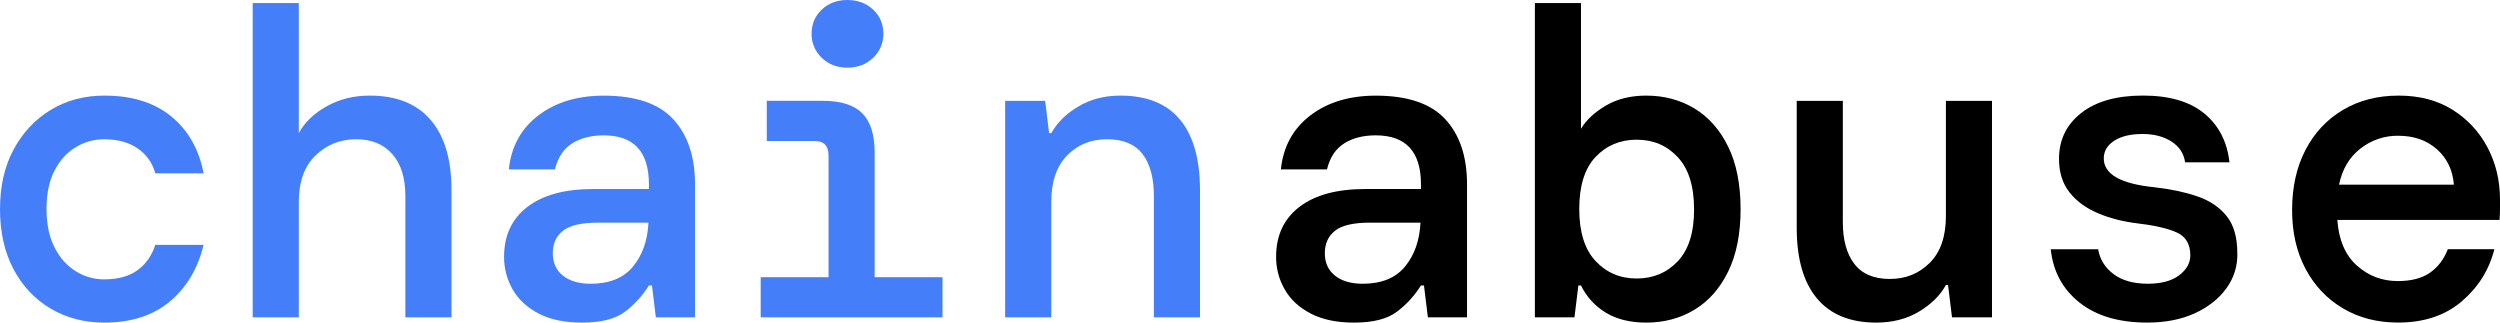
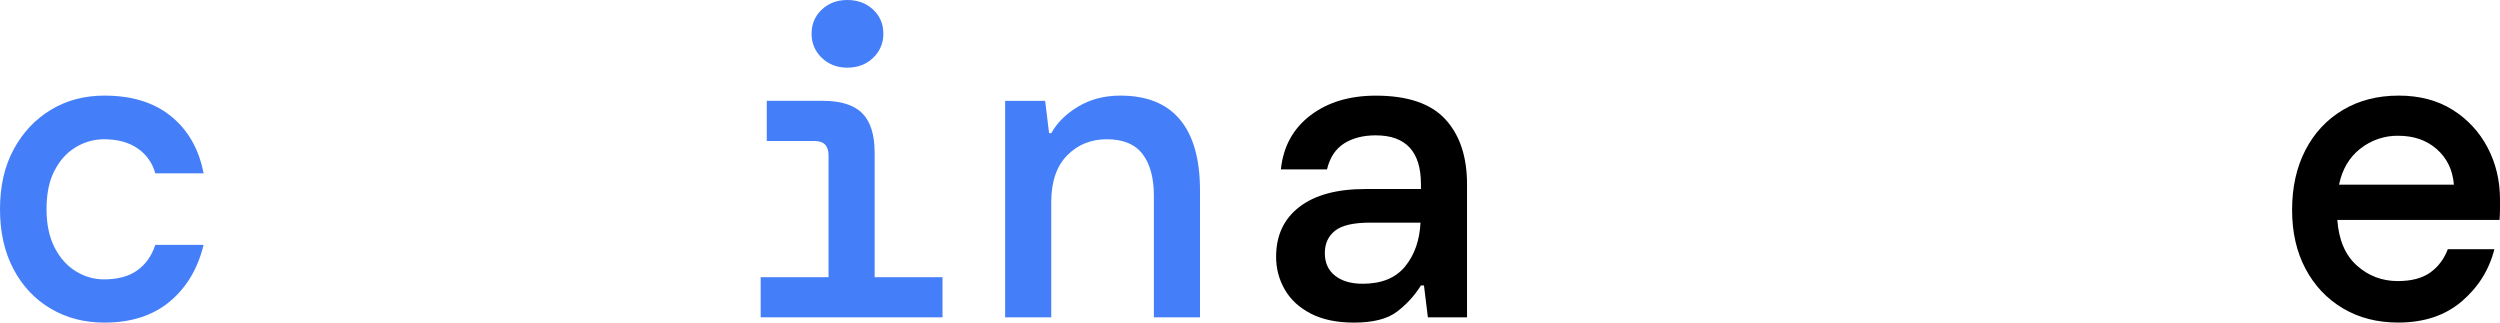
<svg xmlns="http://www.w3.org/2000/svg" width="124" height="16" viewBox="0 0 124 16" fill="none">
  <g clip-path="url(#clip0_18191_30925)">
    <path d="M5.179 16.001C4.186 16.001 3.298 15.77 2.515 15.308C1.731 14.846 1.116 14.193 0.669 13.348C0.223 12.504 0 11.512 0 10.372C0 9.231 0.226 8.243 0.679 7.407C1.132 6.569 1.747 5.915 2.524 5.446C3.301 4.977 4.186 4.742 5.179 4.742C6.545 4.742 7.649 5.085 8.49 5.771C9.332 6.456 9.868 7.398 10.098 8.596H7.701C7.569 8.092 7.258 7.654 6.828 7.362C6.389 7.059 5.832 6.907 5.156 6.907C4.665 6.908 4.184 7.042 3.764 7.297C3.327 7.557 2.974 7.943 2.707 8.456C2.439 8.968 2.307 9.607 2.308 10.372C2.308 11.123 2.441 11.758 2.708 12.277C2.974 12.796 3.326 13.189 3.765 13.457C4.183 13.718 4.665 13.857 5.157 13.857C5.847 13.857 6.401 13.706 6.818 13.403C7.235 13.1 7.53 12.681 7.702 12.147H10.097C9.809 13.331 9.248 14.269 8.414 14.962C7.58 15.654 6.501 16.001 5.179 16.001Z" fill="#447EF8" />
-     <path d="M12.533 15.74V0.152L14.82 0.152V6.604C15.107 6.071 15.568 5.627 16.201 5.273C16.834 4.919 17.546 4.742 18.336 4.742C19.659 4.742 20.666 5.143 21.357 5.944C22.047 6.745 22.392 7.896 22.392 9.397V15.74H20.106V9.722C20.106 8.827 19.89 8.135 19.459 7.644C19.027 7.153 18.43 6.907 17.668 6.907C16.877 6.907 16.204 7.174 15.651 7.709C15.097 8.243 14.82 9.015 14.82 10.025V15.74H12.533Z" fill="#447EF8" />
-     <path d="M28.864 16.001C28.015 16.001 27.303 15.853 26.728 15.557C26.153 15.261 25.721 14.864 25.433 14.366C25.146 13.87 24.997 13.305 25.002 12.732C25.002 11.678 25.387 10.855 26.156 10.263C26.926 9.671 28.015 9.376 29.424 9.376H32.186V9.138C32.186 7.521 31.438 6.713 29.942 6.713C29.324 6.713 28.802 6.846 28.378 7.113C27.954 7.38 27.67 7.809 27.526 8.401H25.239C25.355 7.276 25.84 6.385 26.696 5.729C27.552 5.074 28.634 4.746 29.942 4.744C31.523 4.744 32.674 5.134 33.393 5.913C34.112 6.693 34.472 7.768 34.472 9.139V15.74H32.531L32.337 14.159H32.186C31.873 14.662 31.471 15.102 30.999 15.46C30.525 15.82 29.813 16.001 28.864 16.001ZM29.295 14.074C30.23 14.074 30.931 13.789 31.398 13.219C31.866 12.648 32.121 11.923 32.164 11.043H29.662C28.842 11.043 28.263 11.176 27.925 11.444C27.587 11.711 27.418 12.082 27.418 12.558C27.418 13.034 27.587 13.406 27.925 13.673C28.263 13.941 28.72 14.074 29.295 14.074Z" fill="#447EF8" />
    <path d="M37.73 15.739V13.748H41.096V7.708C41.096 7.232 40.866 6.994 40.406 6.994H38.032V5.001H40.816C41.707 5.001 42.358 5.207 42.768 5.618C43.178 6.03 43.383 6.682 43.383 7.576V13.748H46.748V15.739H37.73ZM42.023 3.356C41.52 3.356 41.099 3.193 40.761 2.869C40.598 2.715 40.468 2.529 40.38 2.322C40.293 2.115 40.25 1.892 40.255 1.667C40.255 1.19 40.424 0.793 40.761 0.476C41.099 0.158 41.52 -0 42.023 2.81124e-07C42.541 2.81124e-07 42.969 0.159 43.307 0.476C43.645 0.793 43.814 1.19 43.814 1.667C43.819 1.892 43.776 2.115 43.688 2.322C43.601 2.529 43.471 2.715 43.307 2.869C42.969 3.193 42.541 3.356 42.023 3.356Z" fill="#447EF8" />
    <path d="M49.855 15.74V5.002H51.84L52.034 6.604H52.144C52.431 6.085 52.877 5.645 53.481 5.284C54.085 4.922 54.783 4.742 55.574 4.742C56.882 4.742 57.867 5.139 58.528 5.933C59.189 6.727 59.519 7.896 59.52 9.44V15.74H57.233V9.722C57.233 8.827 57.047 8.135 56.673 7.644C56.299 7.153 55.709 6.907 54.903 6.907C54.112 6.907 53.454 7.174 52.93 7.708C52.405 8.243 52.142 9.015 52.142 10.025V15.74H49.855Z" fill="#447EF8" />
    <path d="M67.156 16.001C66.308 16.001 65.596 15.853 65.021 15.557C64.446 15.261 64.014 14.864 63.727 14.366C63.439 13.87 63.29 13.305 63.295 12.732C63.295 11.678 63.68 10.855 64.449 10.263C65.219 9.671 66.308 9.376 67.718 9.376H70.479V9.138C70.479 7.521 69.731 6.713 68.235 6.713C67.617 6.713 67.095 6.846 66.671 7.113C66.247 7.38 65.963 7.809 65.819 8.401H63.532C63.648 7.276 64.133 6.385 64.988 5.729C65.844 5.074 66.926 4.746 68.234 4.744C69.816 4.744 70.966 5.134 71.686 5.913C72.405 6.693 72.765 7.768 72.765 9.139V15.74H70.823L70.629 14.159H70.478C70.165 14.661 69.762 15.102 69.291 15.458C68.817 15.82 68.106 16.001 67.156 16.001ZM67.588 14.074C68.523 14.074 69.224 13.789 69.691 13.219C70.159 12.648 70.414 11.923 70.457 11.043H67.955C67.135 11.043 66.556 11.176 66.218 11.444C65.88 11.711 65.711 12.082 65.711 12.558C65.711 13.034 65.88 13.406 66.218 13.673C66.556 13.941 67.013 14.074 67.588 14.074Z" fill="black" />
-     <path d="M81.653 16.001C80.861 16.001 80.196 15.838 79.657 15.514C79.121 15.193 78.69 14.722 78.417 14.159H78.287L78.093 15.74H76.13V0.152L78.417 0.152V6.388C78.675 5.955 79.085 5.572 79.646 5.24C80.207 4.909 80.875 4.743 81.652 4.742C82.543 4.742 83.341 4.955 84.046 5.381C84.751 5.807 85.308 6.438 85.718 7.276C86.128 8.113 86.333 9.145 86.333 10.372C86.333 11.598 86.128 12.63 85.718 13.468C85.308 14.305 84.751 14.937 84.046 15.362C83.341 15.788 82.543 16.001 81.653 16.001ZM81.178 13.814C81.998 13.814 82.678 13.529 83.217 12.959C83.757 12.389 84.026 11.533 84.026 10.393C84.026 9.238 83.757 8.372 83.217 7.795C82.678 7.217 81.998 6.928 81.178 6.929C80.359 6.929 79.68 7.214 79.14 7.784C78.601 8.354 78.331 9.216 78.331 10.371C78.331 11.511 78.601 12.37 79.14 12.947C79.68 13.525 80.359 13.814 81.178 13.814H81.178Z" fill="black" />
-     <path d="M93.065 16.001C91.77 16.001 90.789 15.6 90.12 14.799C89.451 13.998 89.117 12.832 89.117 11.302V5.002H91.404V11.021C91.404 11.902 91.594 12.591 91.975 13.088C92.356 13.586 92.942 13.836 93.734 13.836C94.524 13.836 95.186 13.569 95.718 13.035C96.251 12.501 96.517 11.729 96.517 10.719V5.002L98.803 5.002V15.74H96.819L96.624 14.137H96.517C96.229 14.657 95.783 15.098 95.179 15.458C94.575 15.819 93.871 16 93.065 16.001Z" fill="black" />
-     <path d="M106.504 16C105.094 16 103.972 15.668 103.139 15.004C102.306 14.34 101.832 13.46 101.717 12.363H104.068C104.154 12.869 104.41 13.28 104.834 13.597C105.258 13.914 105.823 14.072 106.528 14.073C107.203 14.073 107.725 13.932 108.091 13.65C108.458 13.369 108.641 13.04 108.64 12.665C108.64 12.116 108.421 11.741 107.984 11.539C107.546 11.336 106.902 11.185 106.053 11.084C105.319 10.997 104.654 10.828 104.057 10.575C103.461 10.323 102.99 9.977 102.644 9.536C102.299 9.097 102.127 8.545 102.127 7.88C102.127 6.942 102.493 6.184 103.227 5.606C103.96 5.029 104.981 4.74 106.29 4.74C107.599 4.74 108.613 5.036 109.332 5.628C110.051 6.22 110.468 7.028 110.582 8.053H108.381C108.323 7.62 108.1 7.277 107.713 7.025C107.325 6.772 106.843 6.646 106.267 6.646C105.677 6.646 105.21 6.758 104.865 6.981C104.52 7.205 104.348 7.497 104.347 7.859C104.347 8.64 105.181 9.116 106.85 9.287C107.64 9.374 108.345 9.522 108.965 9.731C109.584 9.94 110.073 10.265 110.432 10.705C110.791 11.145 110.971 11.761 110.971 12.556C110.992 13.187 110.797 13.807 110.42 14.312C110.039 14.832 109.514 15.243 108.845 15.546C108.176 15.849 107.396 16 106.504 16Z" fill="black" />
    <path d="M118.952 15.999C117.916 15.999 117.003 15.765 116.212 15.296C115.421 14.827 114.802 14.174 114.356 13.336C113.91 12.499 113.687 11.525 113.688 10.413C113.688 9.287 113.907 8.299 114.346 7.449C114.785 6.598 115.403 5.934 116.201 5.457C116.999 4.981 117.923 4.742 118.973 4.742C120.008 4.742 120.9 4.977 121.648 5.446C122.383 5.902 122.983 6.549 123.384 7.319C123.794 8.097 124 8.956 124 9.894V10.358C124 10.524 123.992 10.708 123.978 10.91H115.931C116.004 11.906 116.328 12.66 116.902 13.172C117.476 13.685 118.152 13.941 118.93 13.941C119.606 13.941 120.141 13.8 120.537 13.519C120.933 13.237 121.224 12.851 121.412 12.361H123.721C123.462 13.386 122.922 14.248 122.103 14.948C121.283 15.648 120.233 15.998 118.952 15.999ZM118.952 6.733C118.272 6.724 117.609 6.95 117.075 7.371C116.528 7.797 116.175 8.393 116.017 9.158H121.713C121.655 8.436 121.375 7.851 120.871 7.404C120.368 6.956 119.728 6.733 118.952 6.734V6.733Z" fill="black" />
  </g>
  <defs>
    <clipPath id="clip0_18191_30925">
      <rect width="124" height="16" fill="white" />
    </clipPath>
  </defs>
</svg>